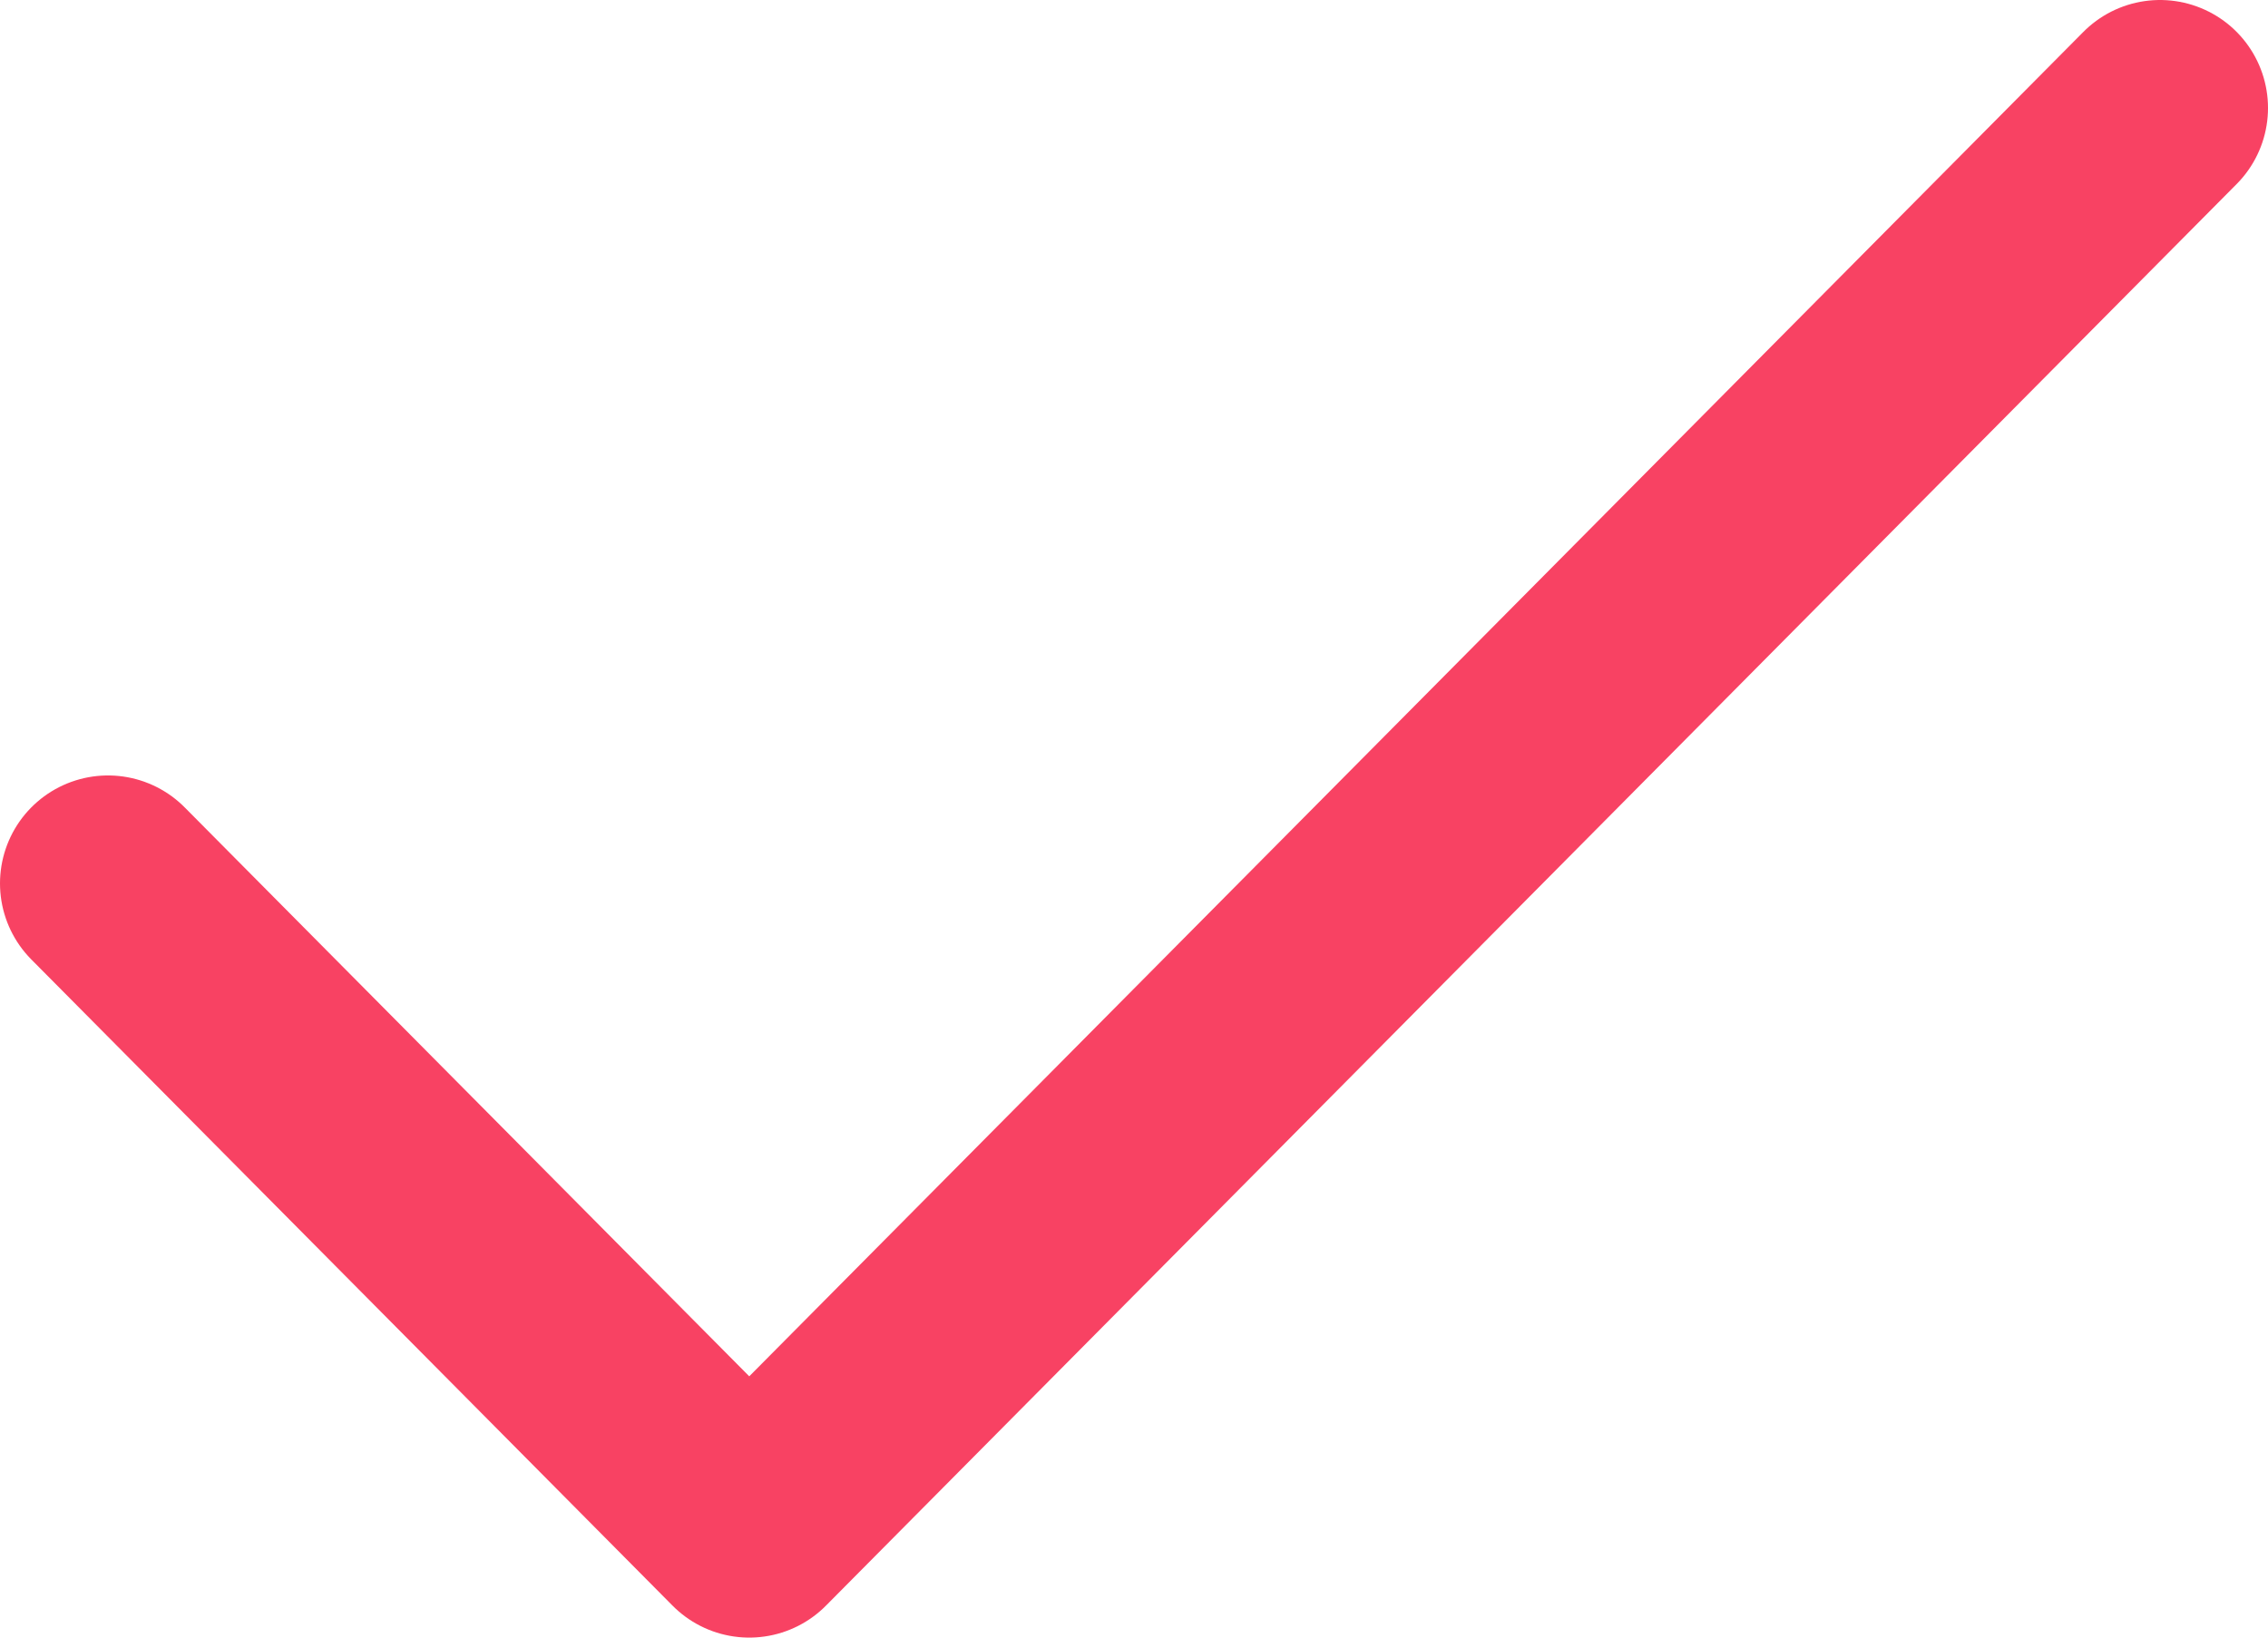
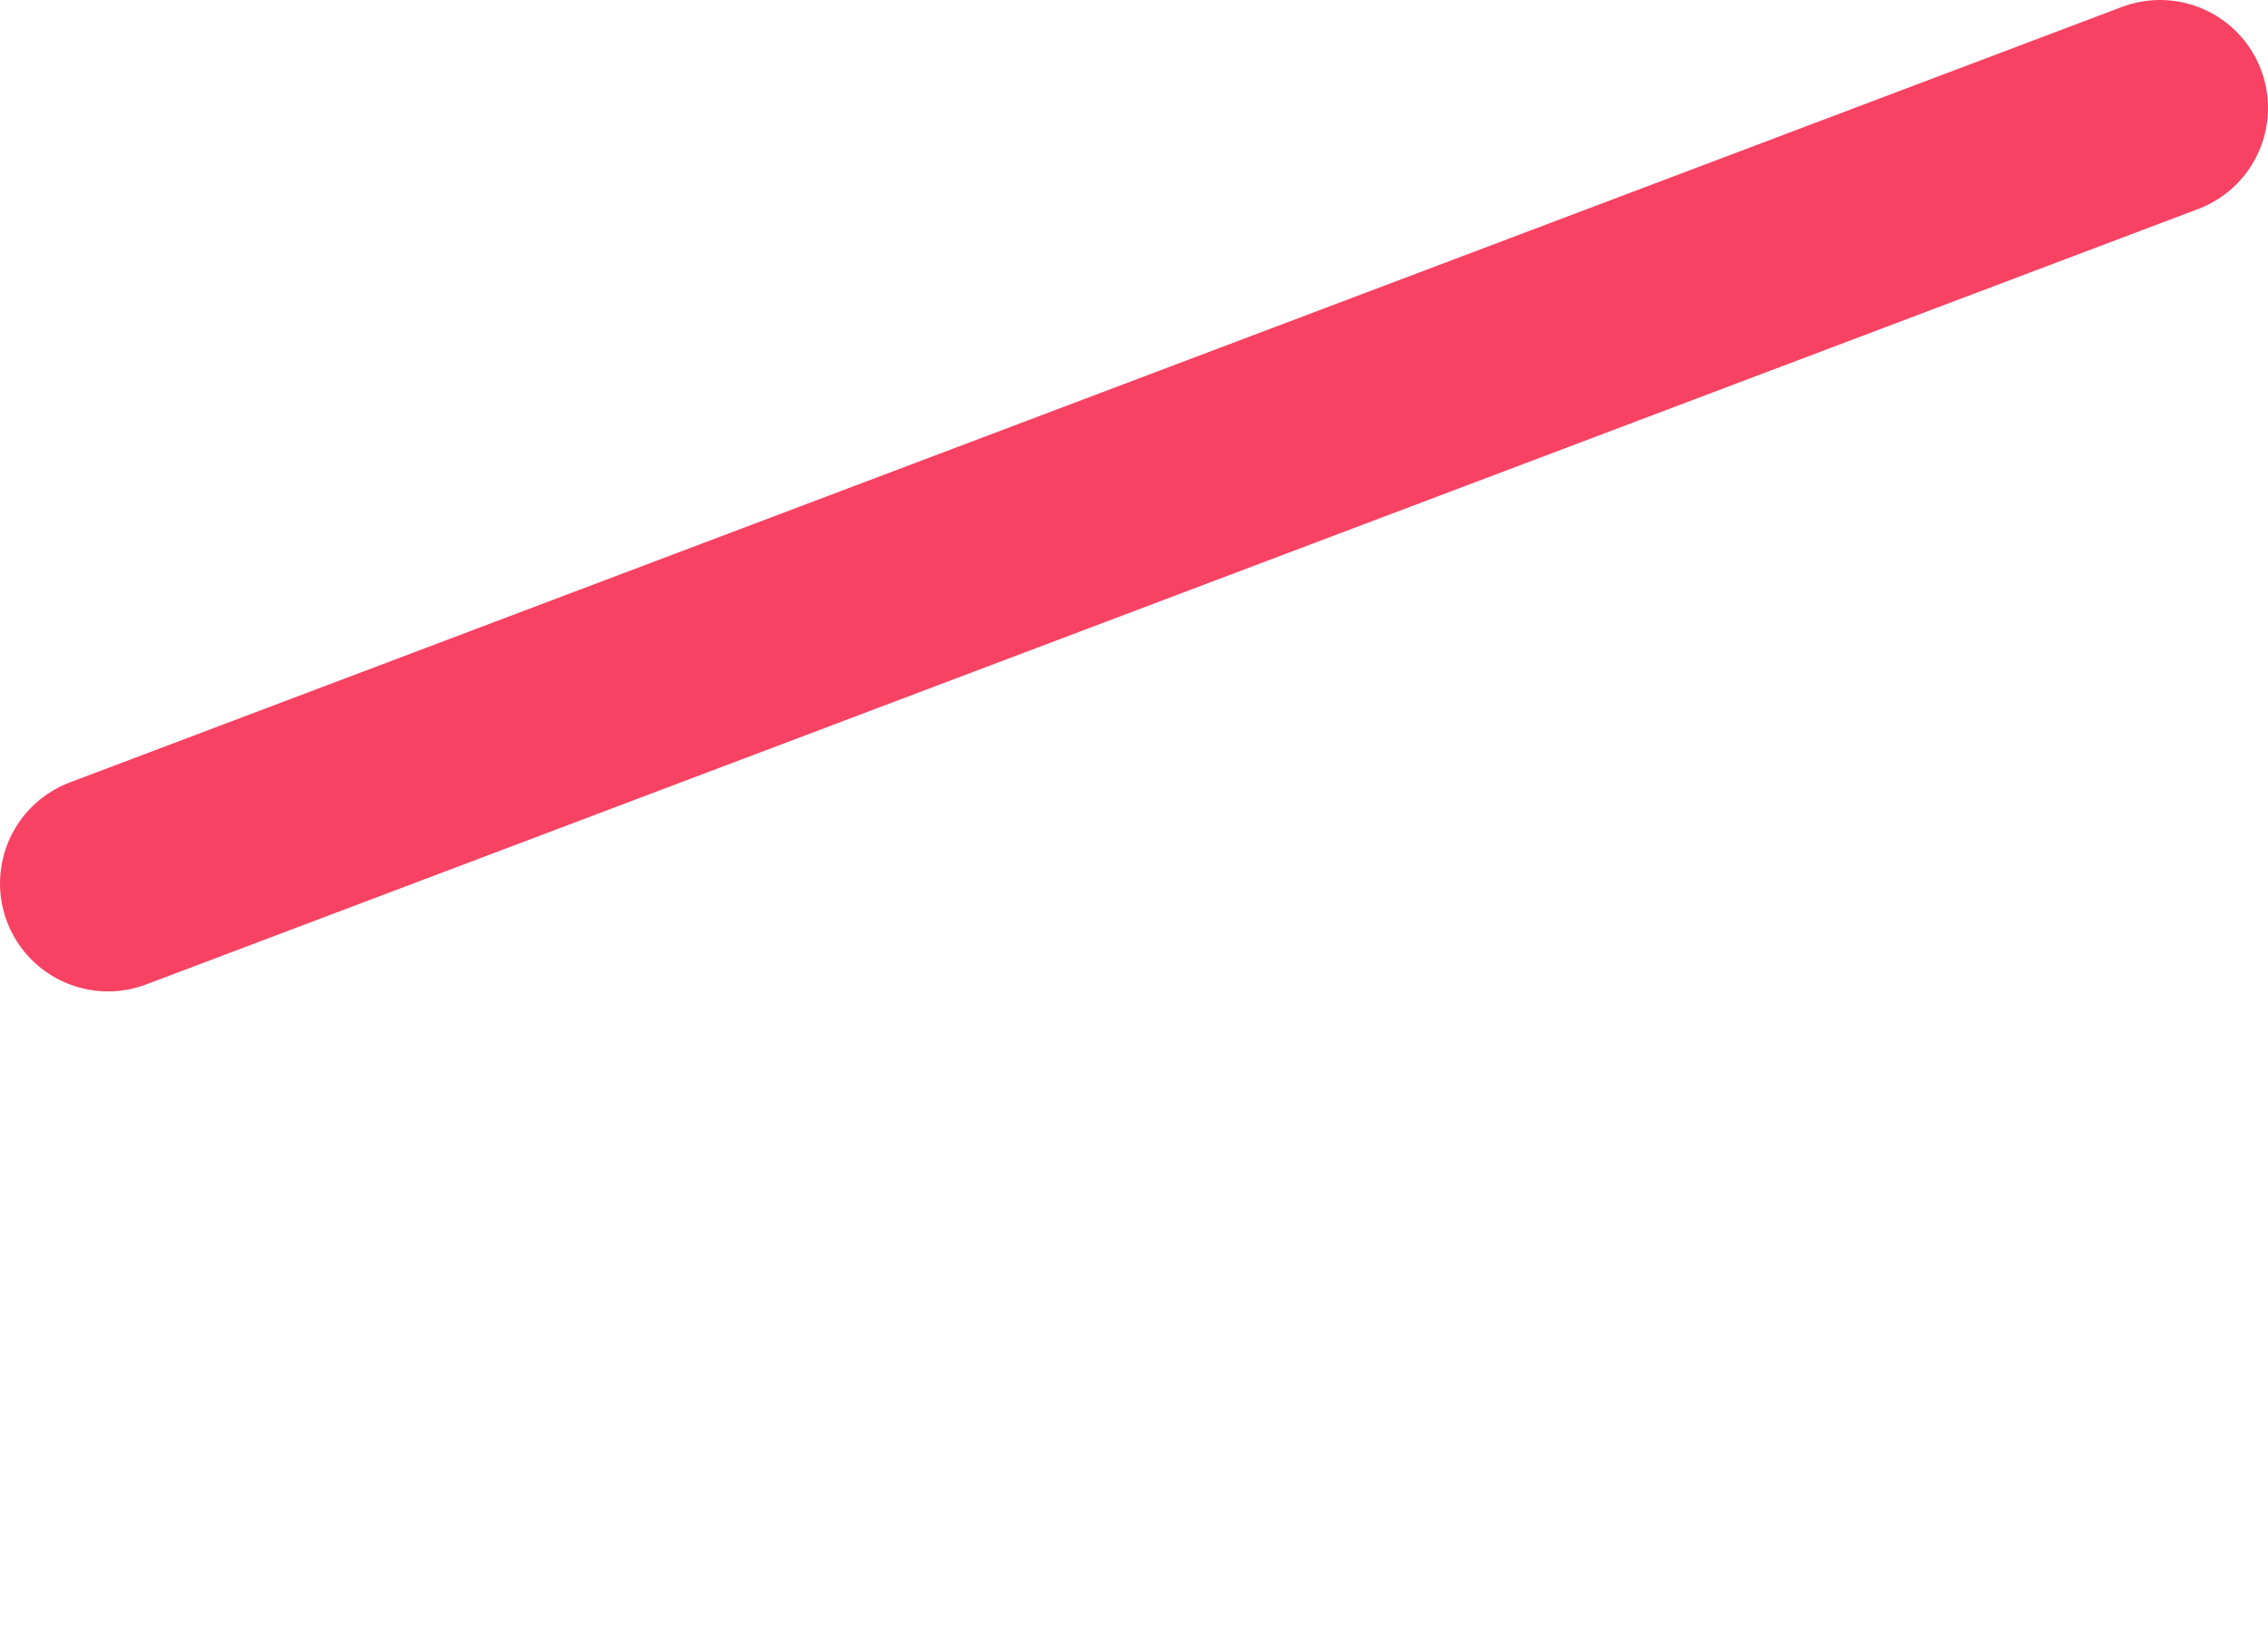
<svg xmlns="http://www.w3.org/2000/svg" width="126" height="91" viewBox="0 0 126 91" fill="none">
-   <path d="M6 49.091L41.625 85L120 6" stroke="#F84263" stroke-width="12" stroke-linecap="round" stroke-linejoin="round" />
+   <path d="M6 49.091L120 6" stroke="#F84263" stroke-width="12" stroke-linecap="round" stroke-linejoin="round" />
</svg>